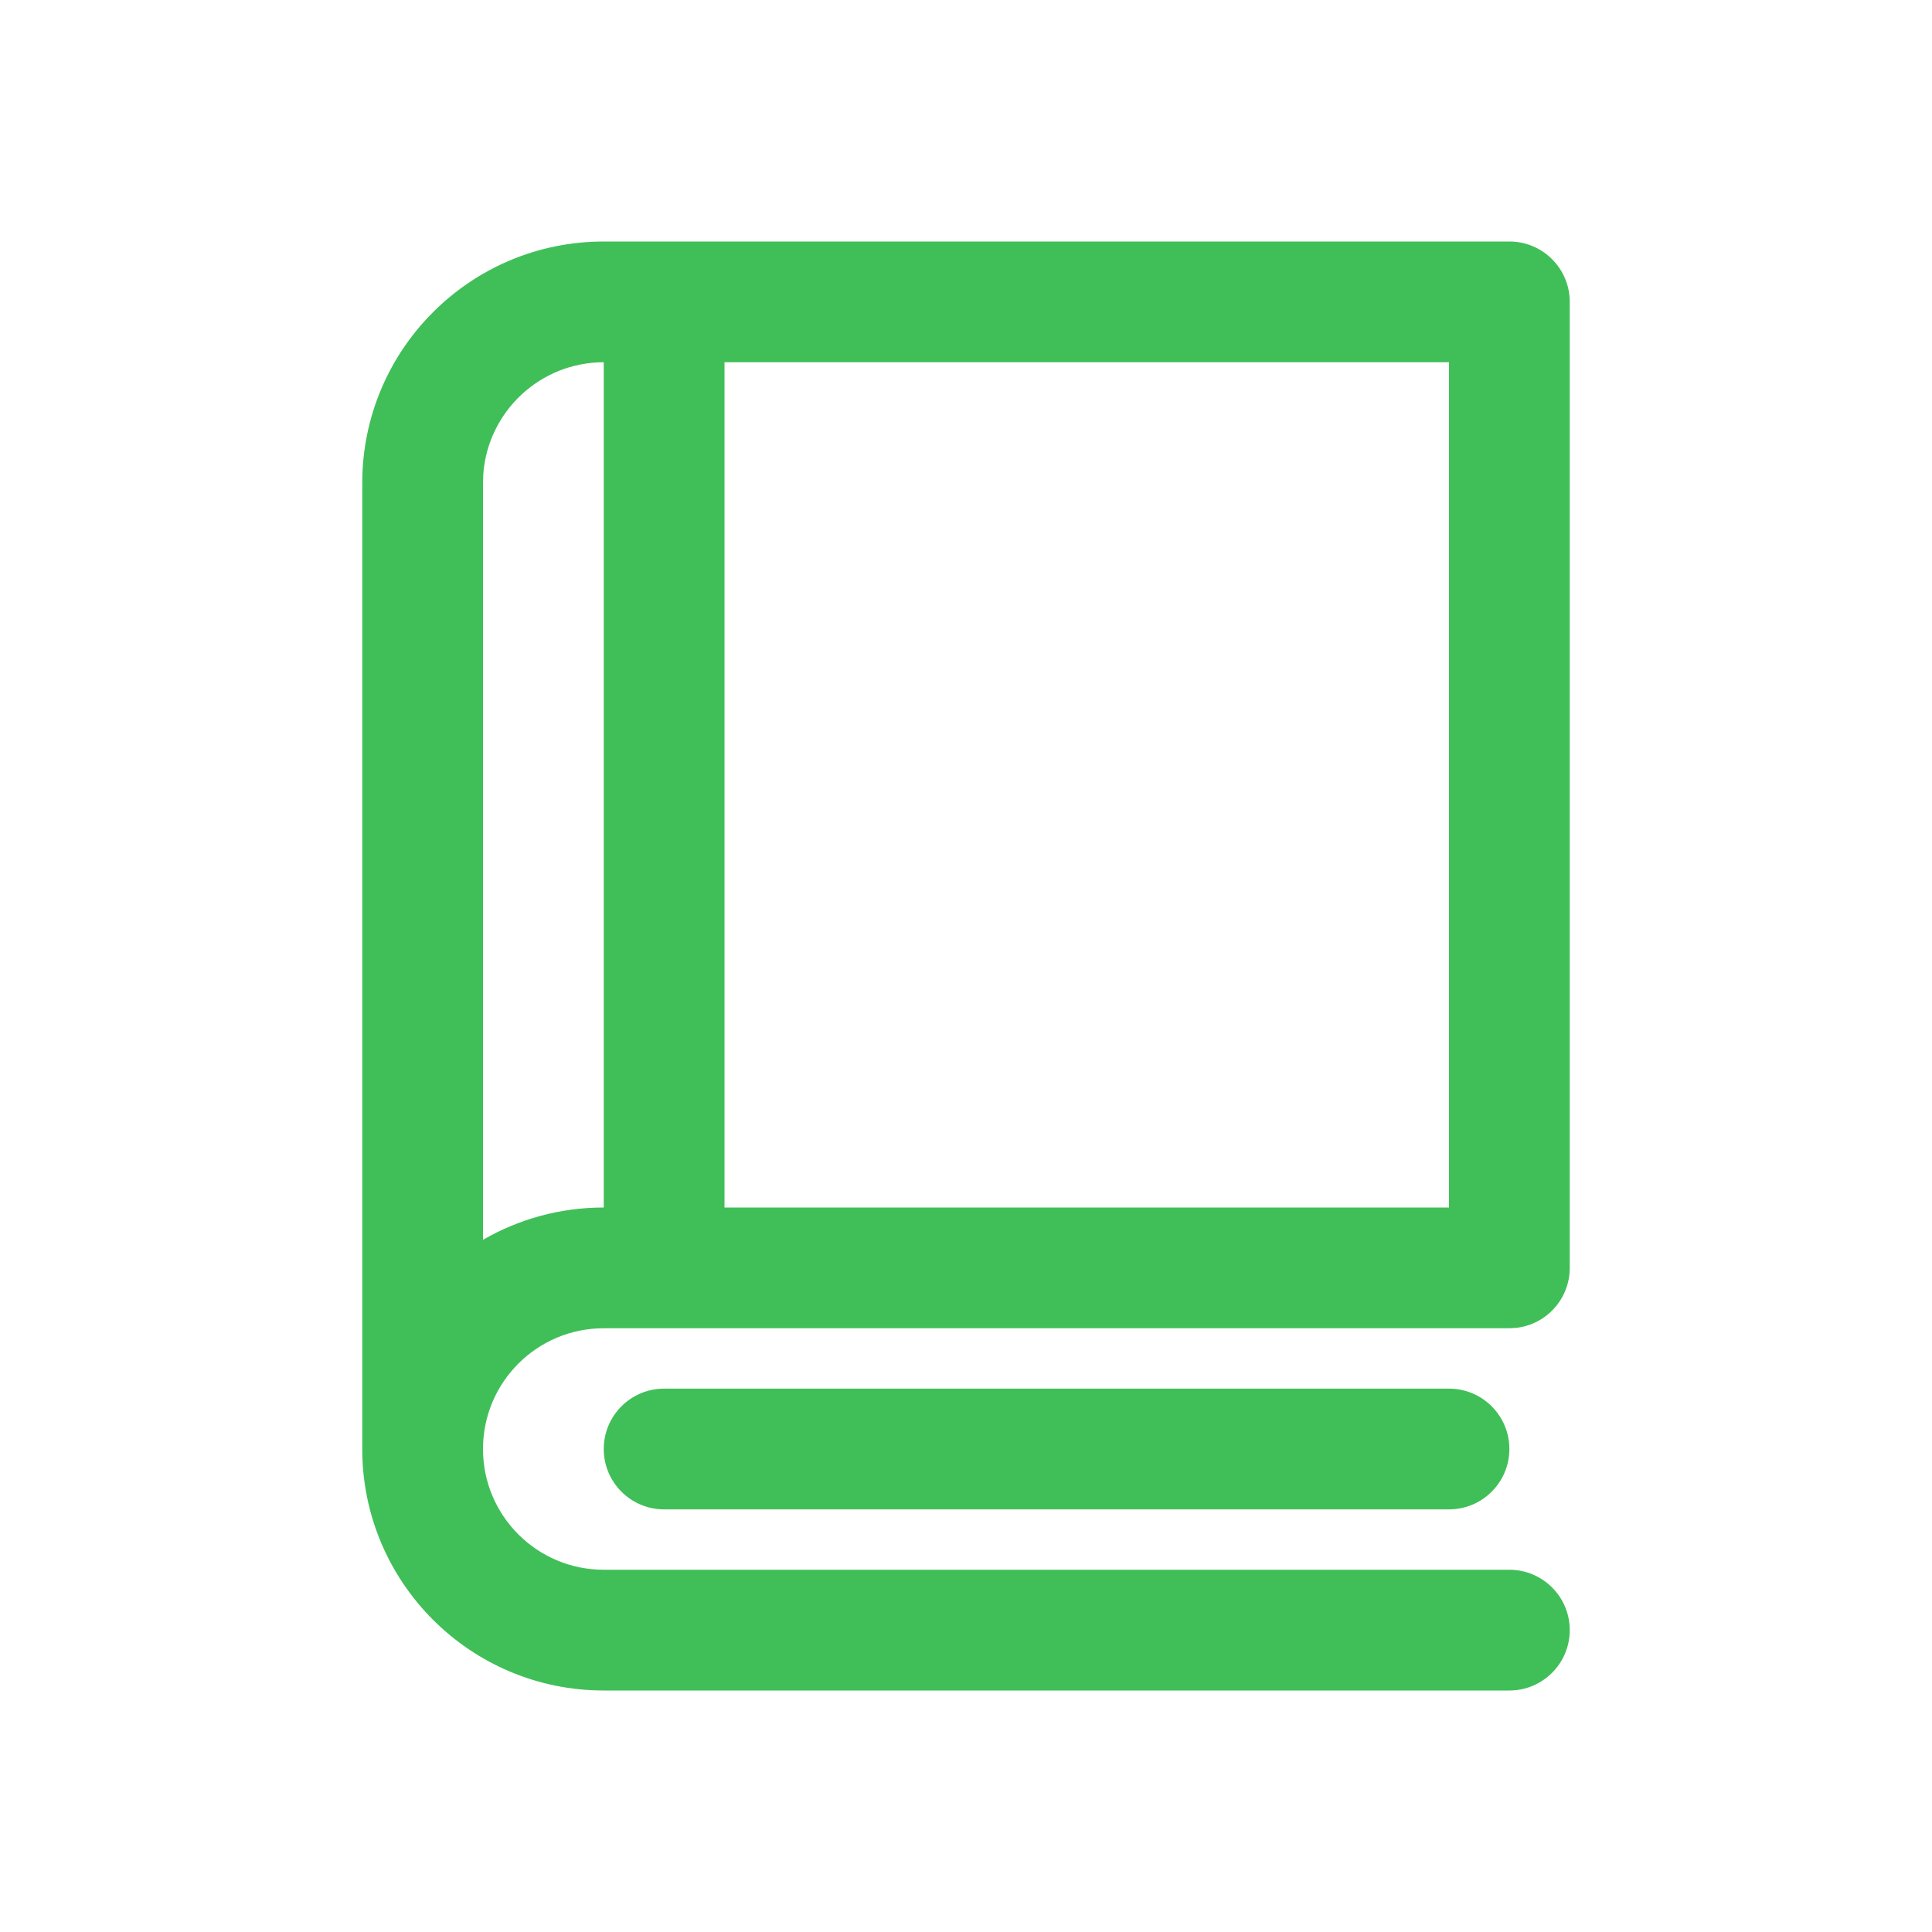
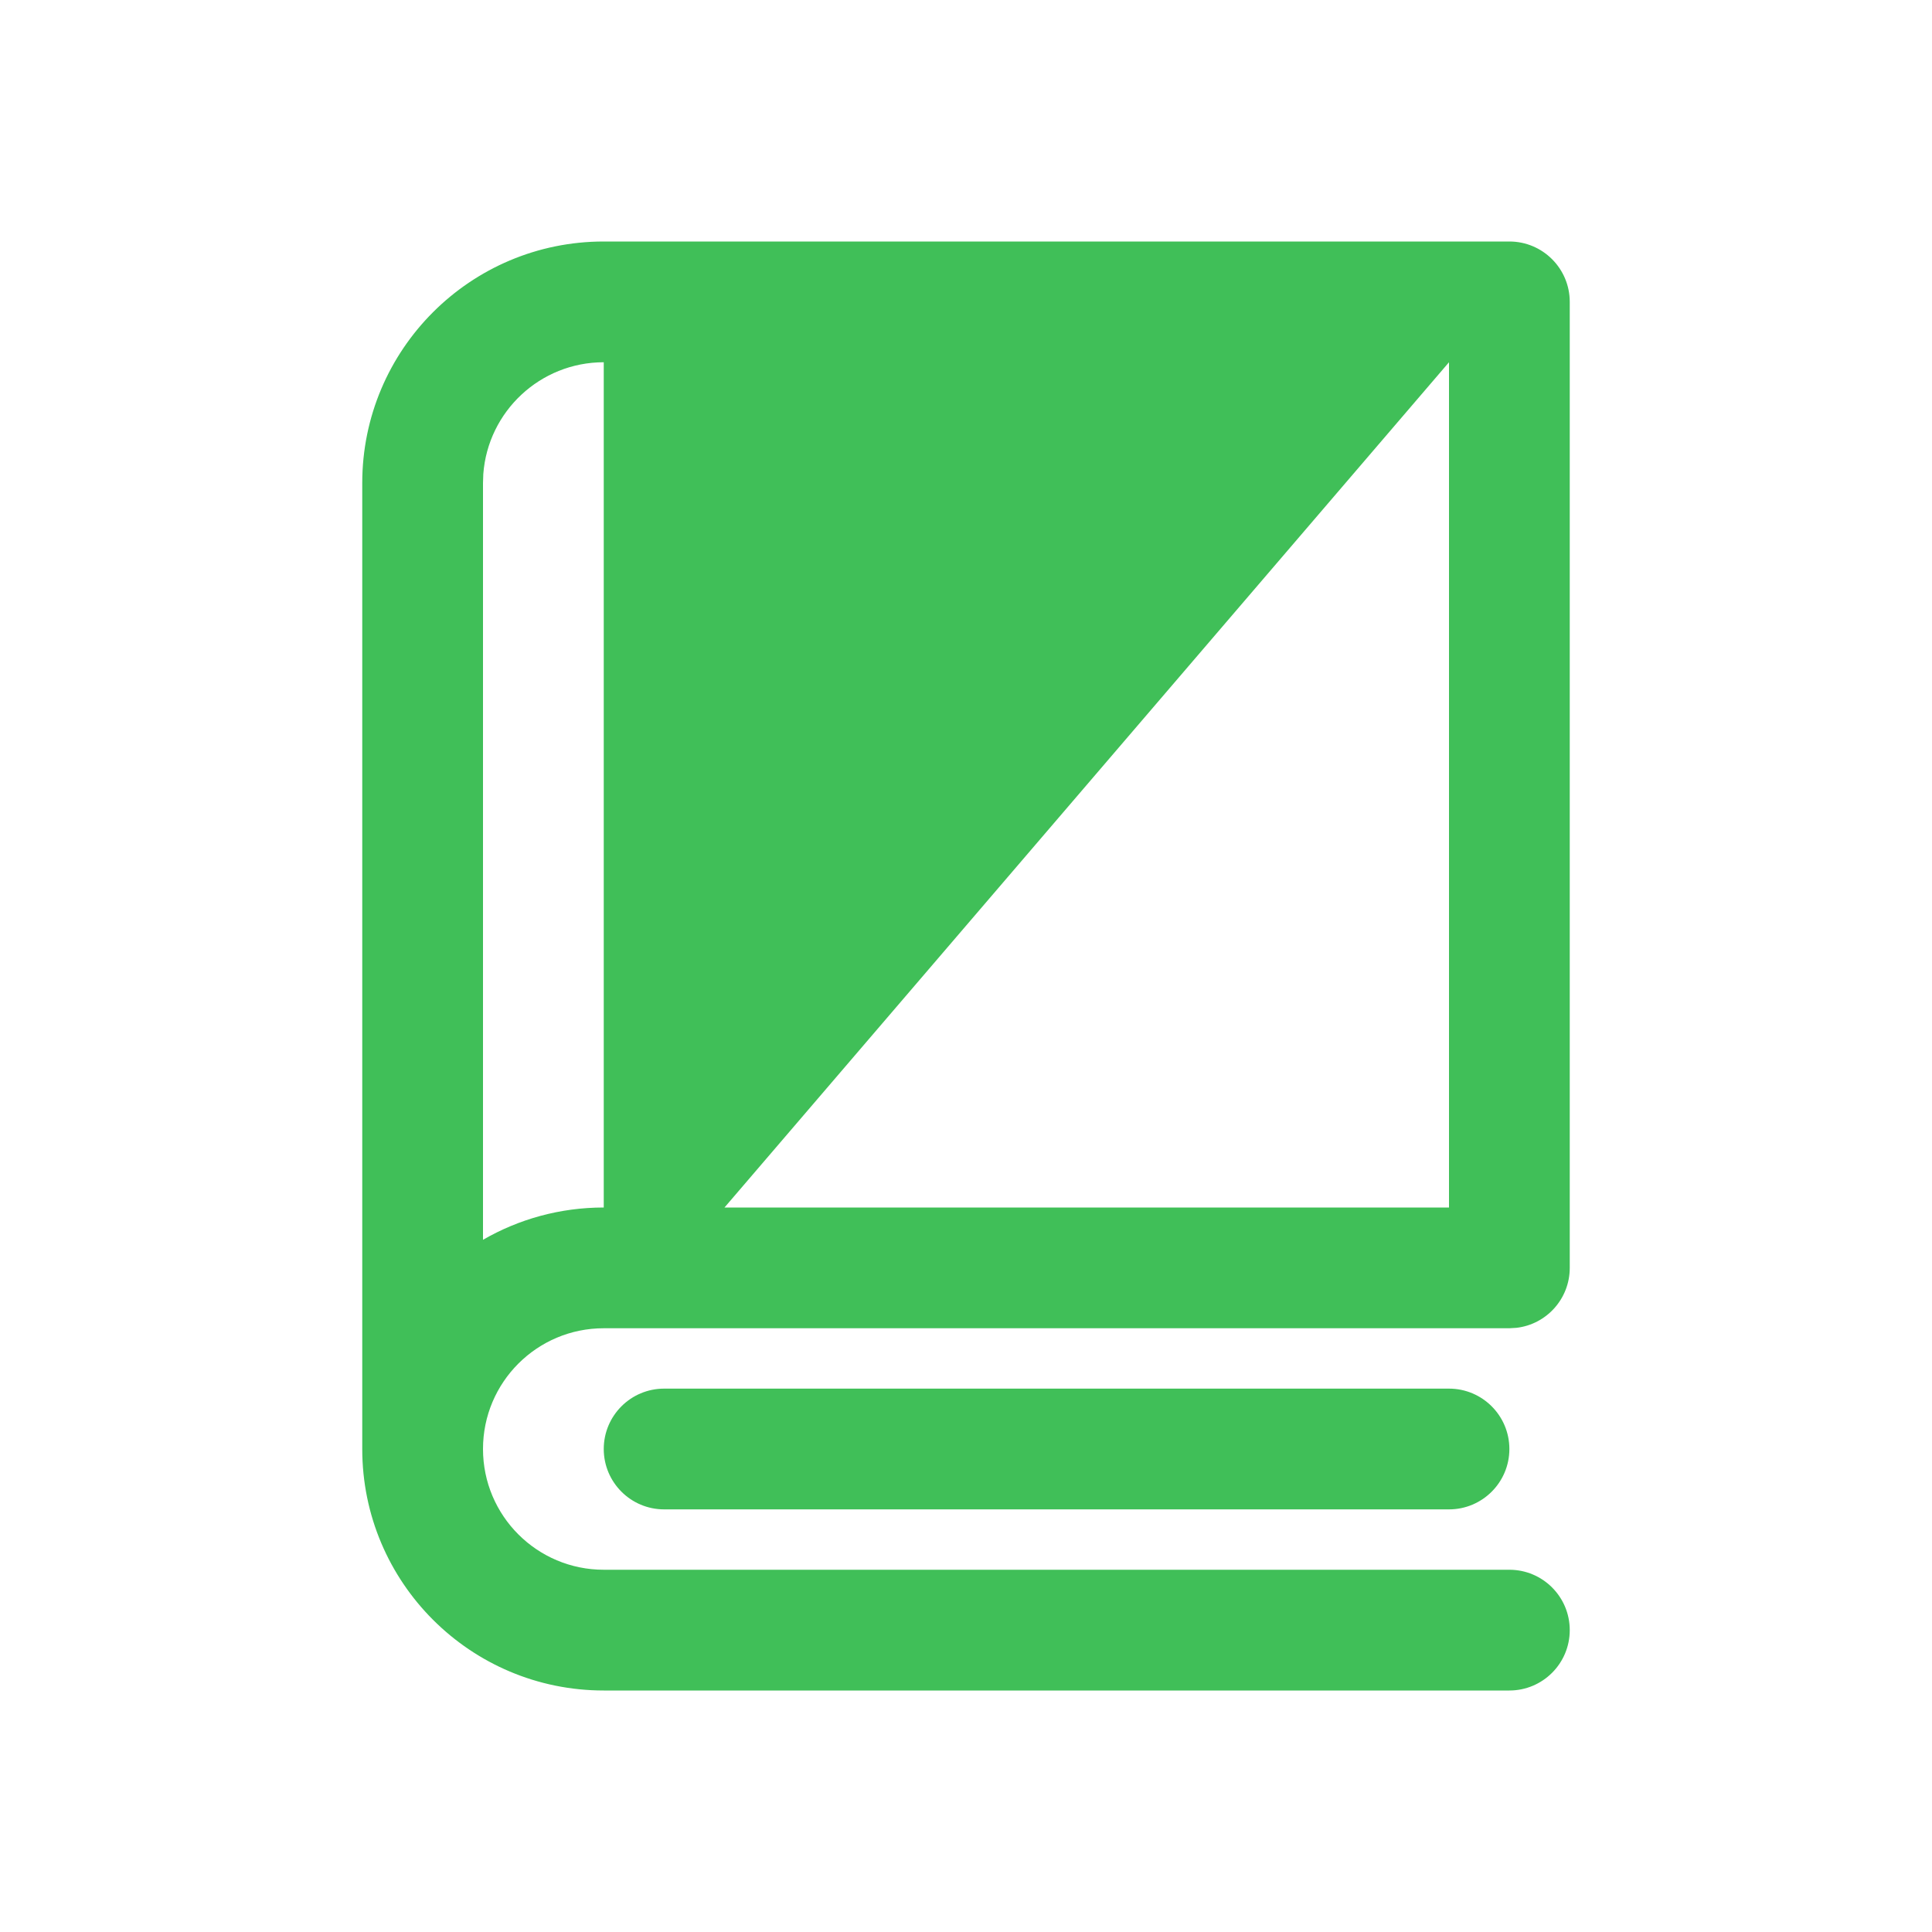
<svg xmlns="http://www.w3.org/2000/svg" width="32px" height="32px" viewBox="0 0 32 32" version="1.1">
  <title>F6509717-406F-4ABE-926E-53CE5EBA577C</title>
  <g id="Page-1" stroke="none" stroke-width="1" fill="none" fill-rule="evenodd">
    <g id="assets" transform="translate(-34, -170)">
      <g id="book_icon_green" transform="translate(34, 170)">
-         <rect id="Rectangle" fill="#838383" opacity="0" x="0" y="0" width="32" height="32" />
-         <path d="M25,4 C25.552,4 26,4.448 26,5 L26,21 C26,21.513 25.614,21.936 25.117,21.993 L25,22 L10,22 C8.895,22 8,22.895 8,24 C8,25.105 8.895,26 10,26 L25,26 C25.552,26 26,26.448 26,27 C26,27.552 25.552,28 25,28 L10,28 C7.791,28 6,26.209 6,24 L6,8 C6,5.791 7.791,4 10,4 L25,4 Z M24,23 C24.552,23 25,23.448 25,24 C25,24.552 24.552,25 24,25 L11,25 C10.448,25 10,24.552 10,24 C10,23.448 10.448,23 11,23 L24,23 Z M10,6 C8.946,6 8.082,6.816 8.005,7.851 L8,8 L8,20.535 C8.588,20.195 9.271,20 10,20 L10,6 Z M24,6 L12,6 L12,20 L24,20 L24,6 Z" id="Combined-Shape" fill="#40BF58" fill-rule="nonzero" />
+         <path d="M25,4 C25.552,4 26,4.448 26,5 L26,21 C26,21.513 25.614,21.936 25.117,21.993 L25,22 L10,22 C8.895,22 8,22.895 8,24 C8,25.105 8.895,26 10,26 L25,26 C25.552,26 26,26.448 26,27 C26,27.552 25.552,28 25,28 L10,28 C7.791,28 6,26.209 6,24 L6,8 C6,5.791 7.791,4 10,4 L25,4 Z M24,23 C24.552,23 25,23.448 25,24 C25,24.552 24.552,25 24,25 L11,25 C10.448,25 10,24.552 10,24 C10,23.448 10.448,23 11,23 L24,23 Z M10,6 C8.946,6 8.082,6.816 8.005,7.851 L8,8 L8,20.535 C8.588,20.195 9.271,20 10,20 L10,6 Z M24,6 L12,20 L24,20 L24,6 Z" id="Combined-Shape" fill="#40BF58" fill-rule="nonzero" />
      </g>
    </g>
  </g>
</svg>